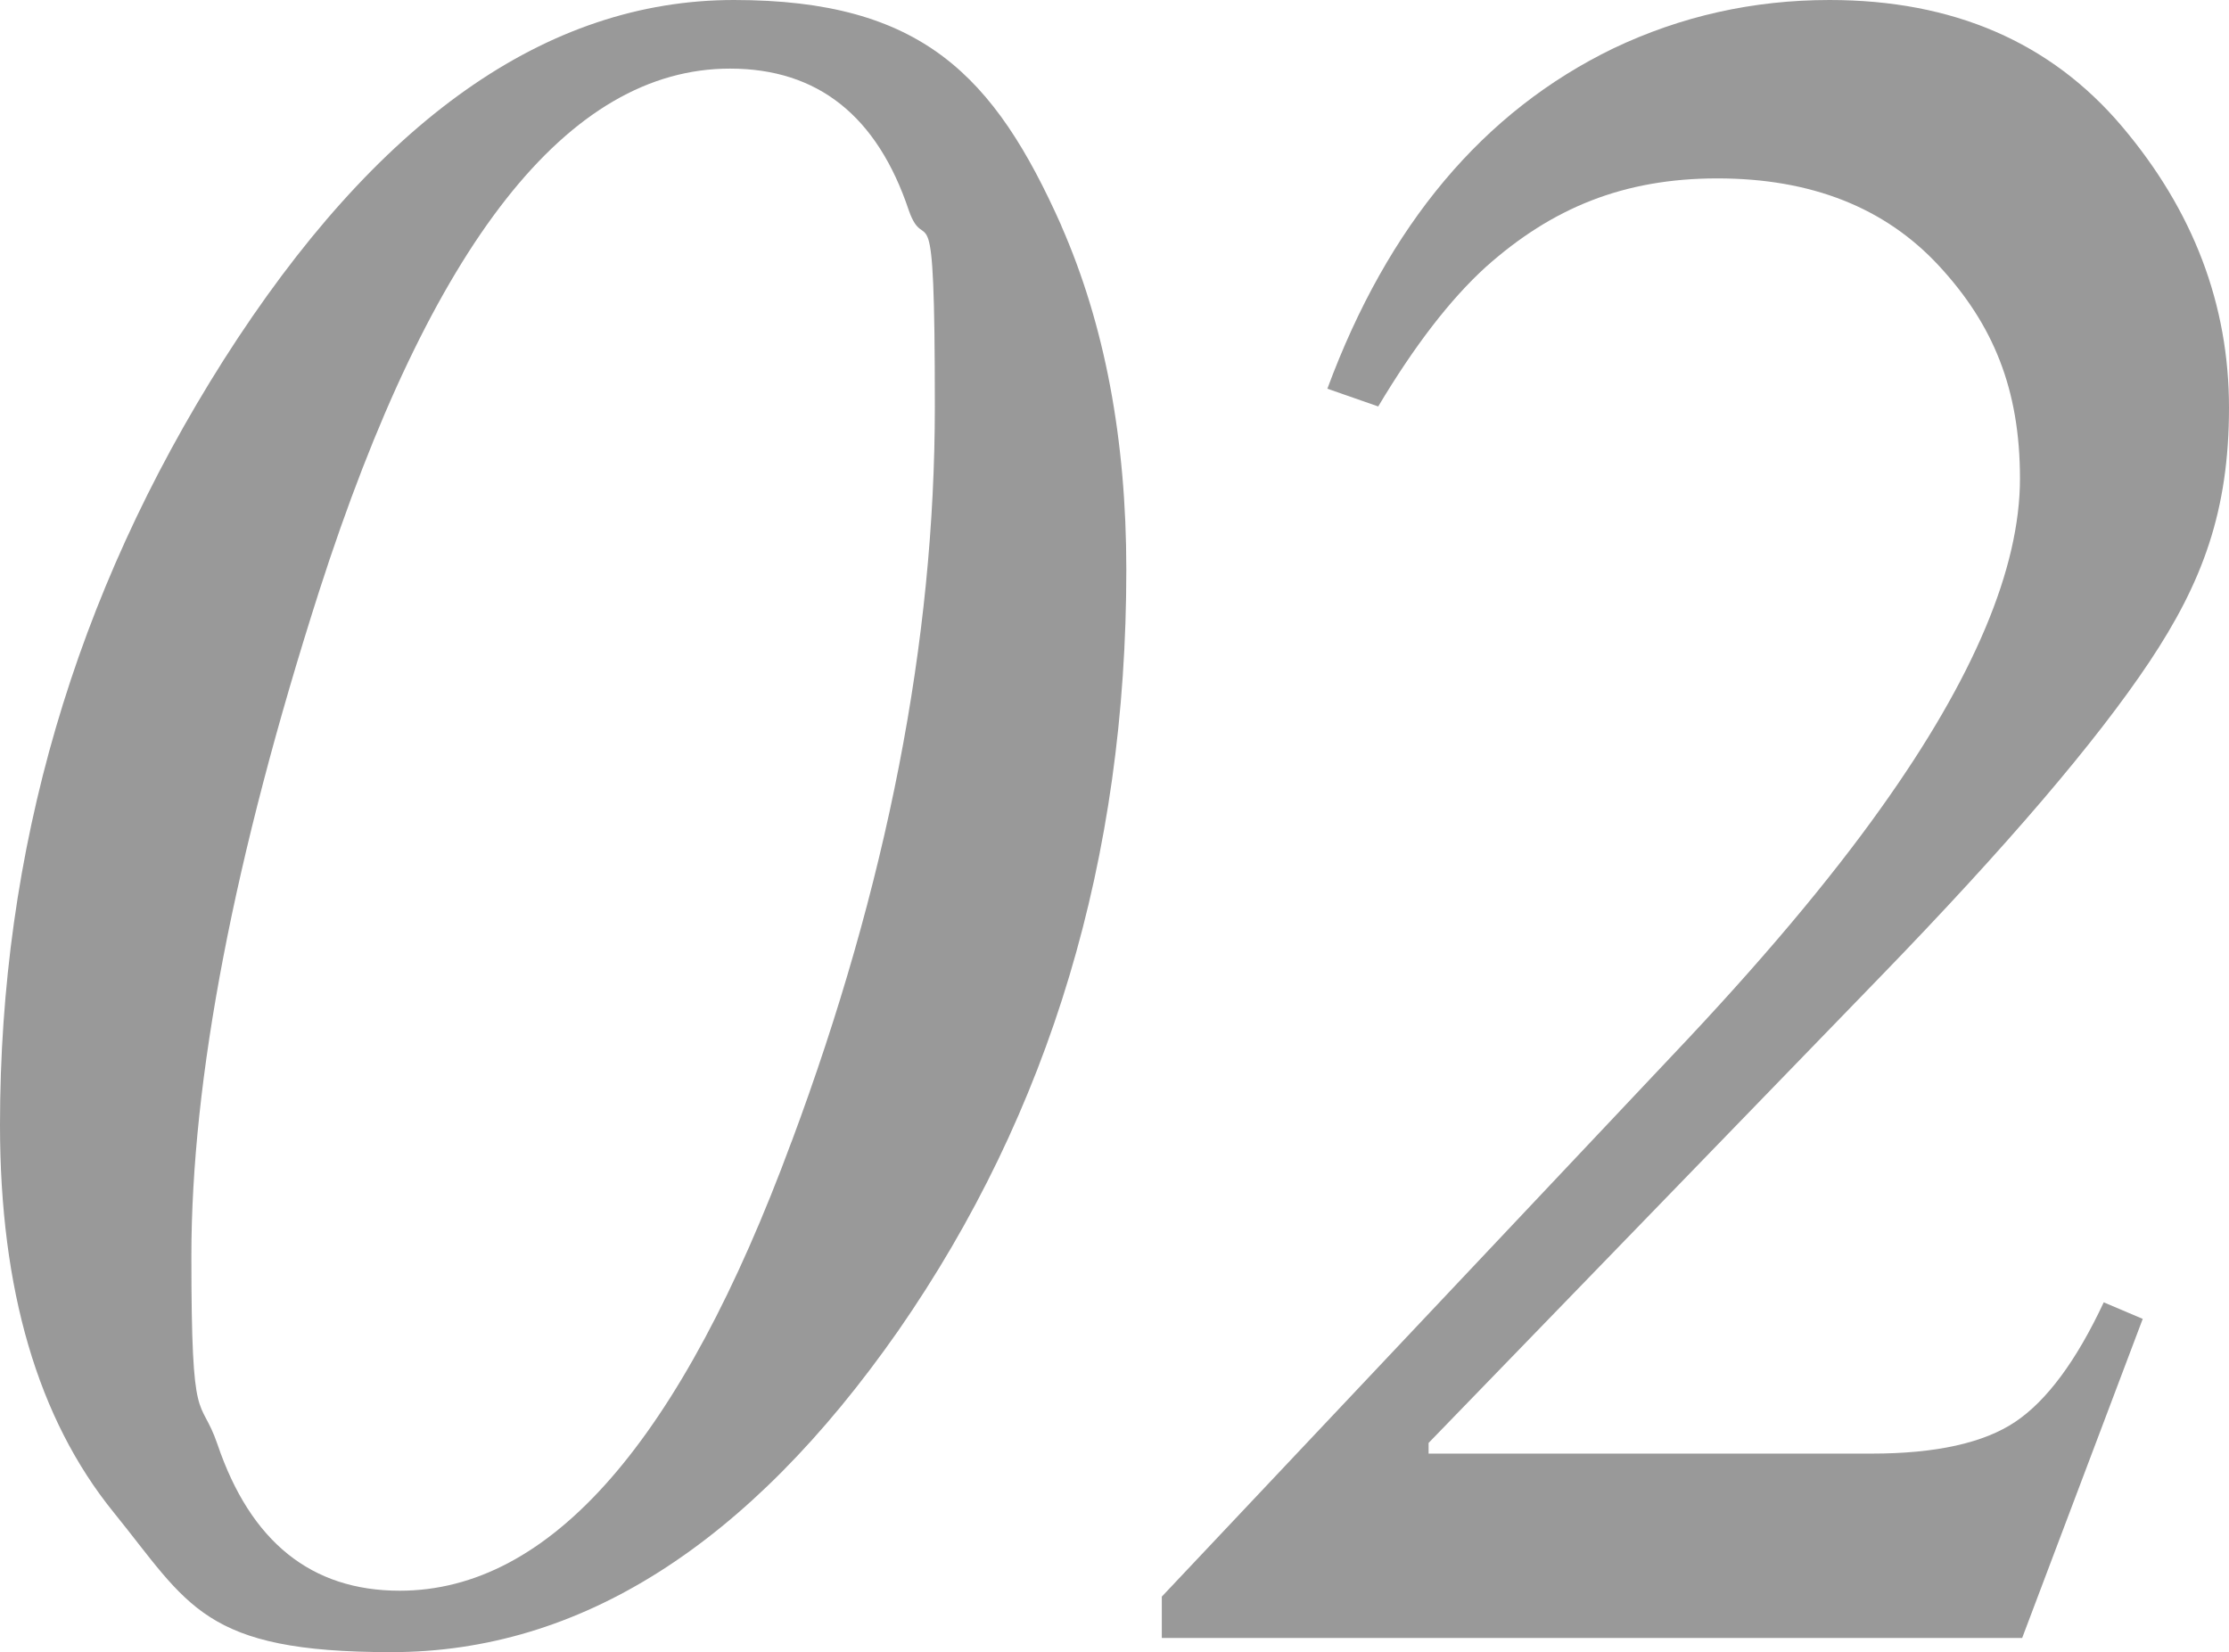
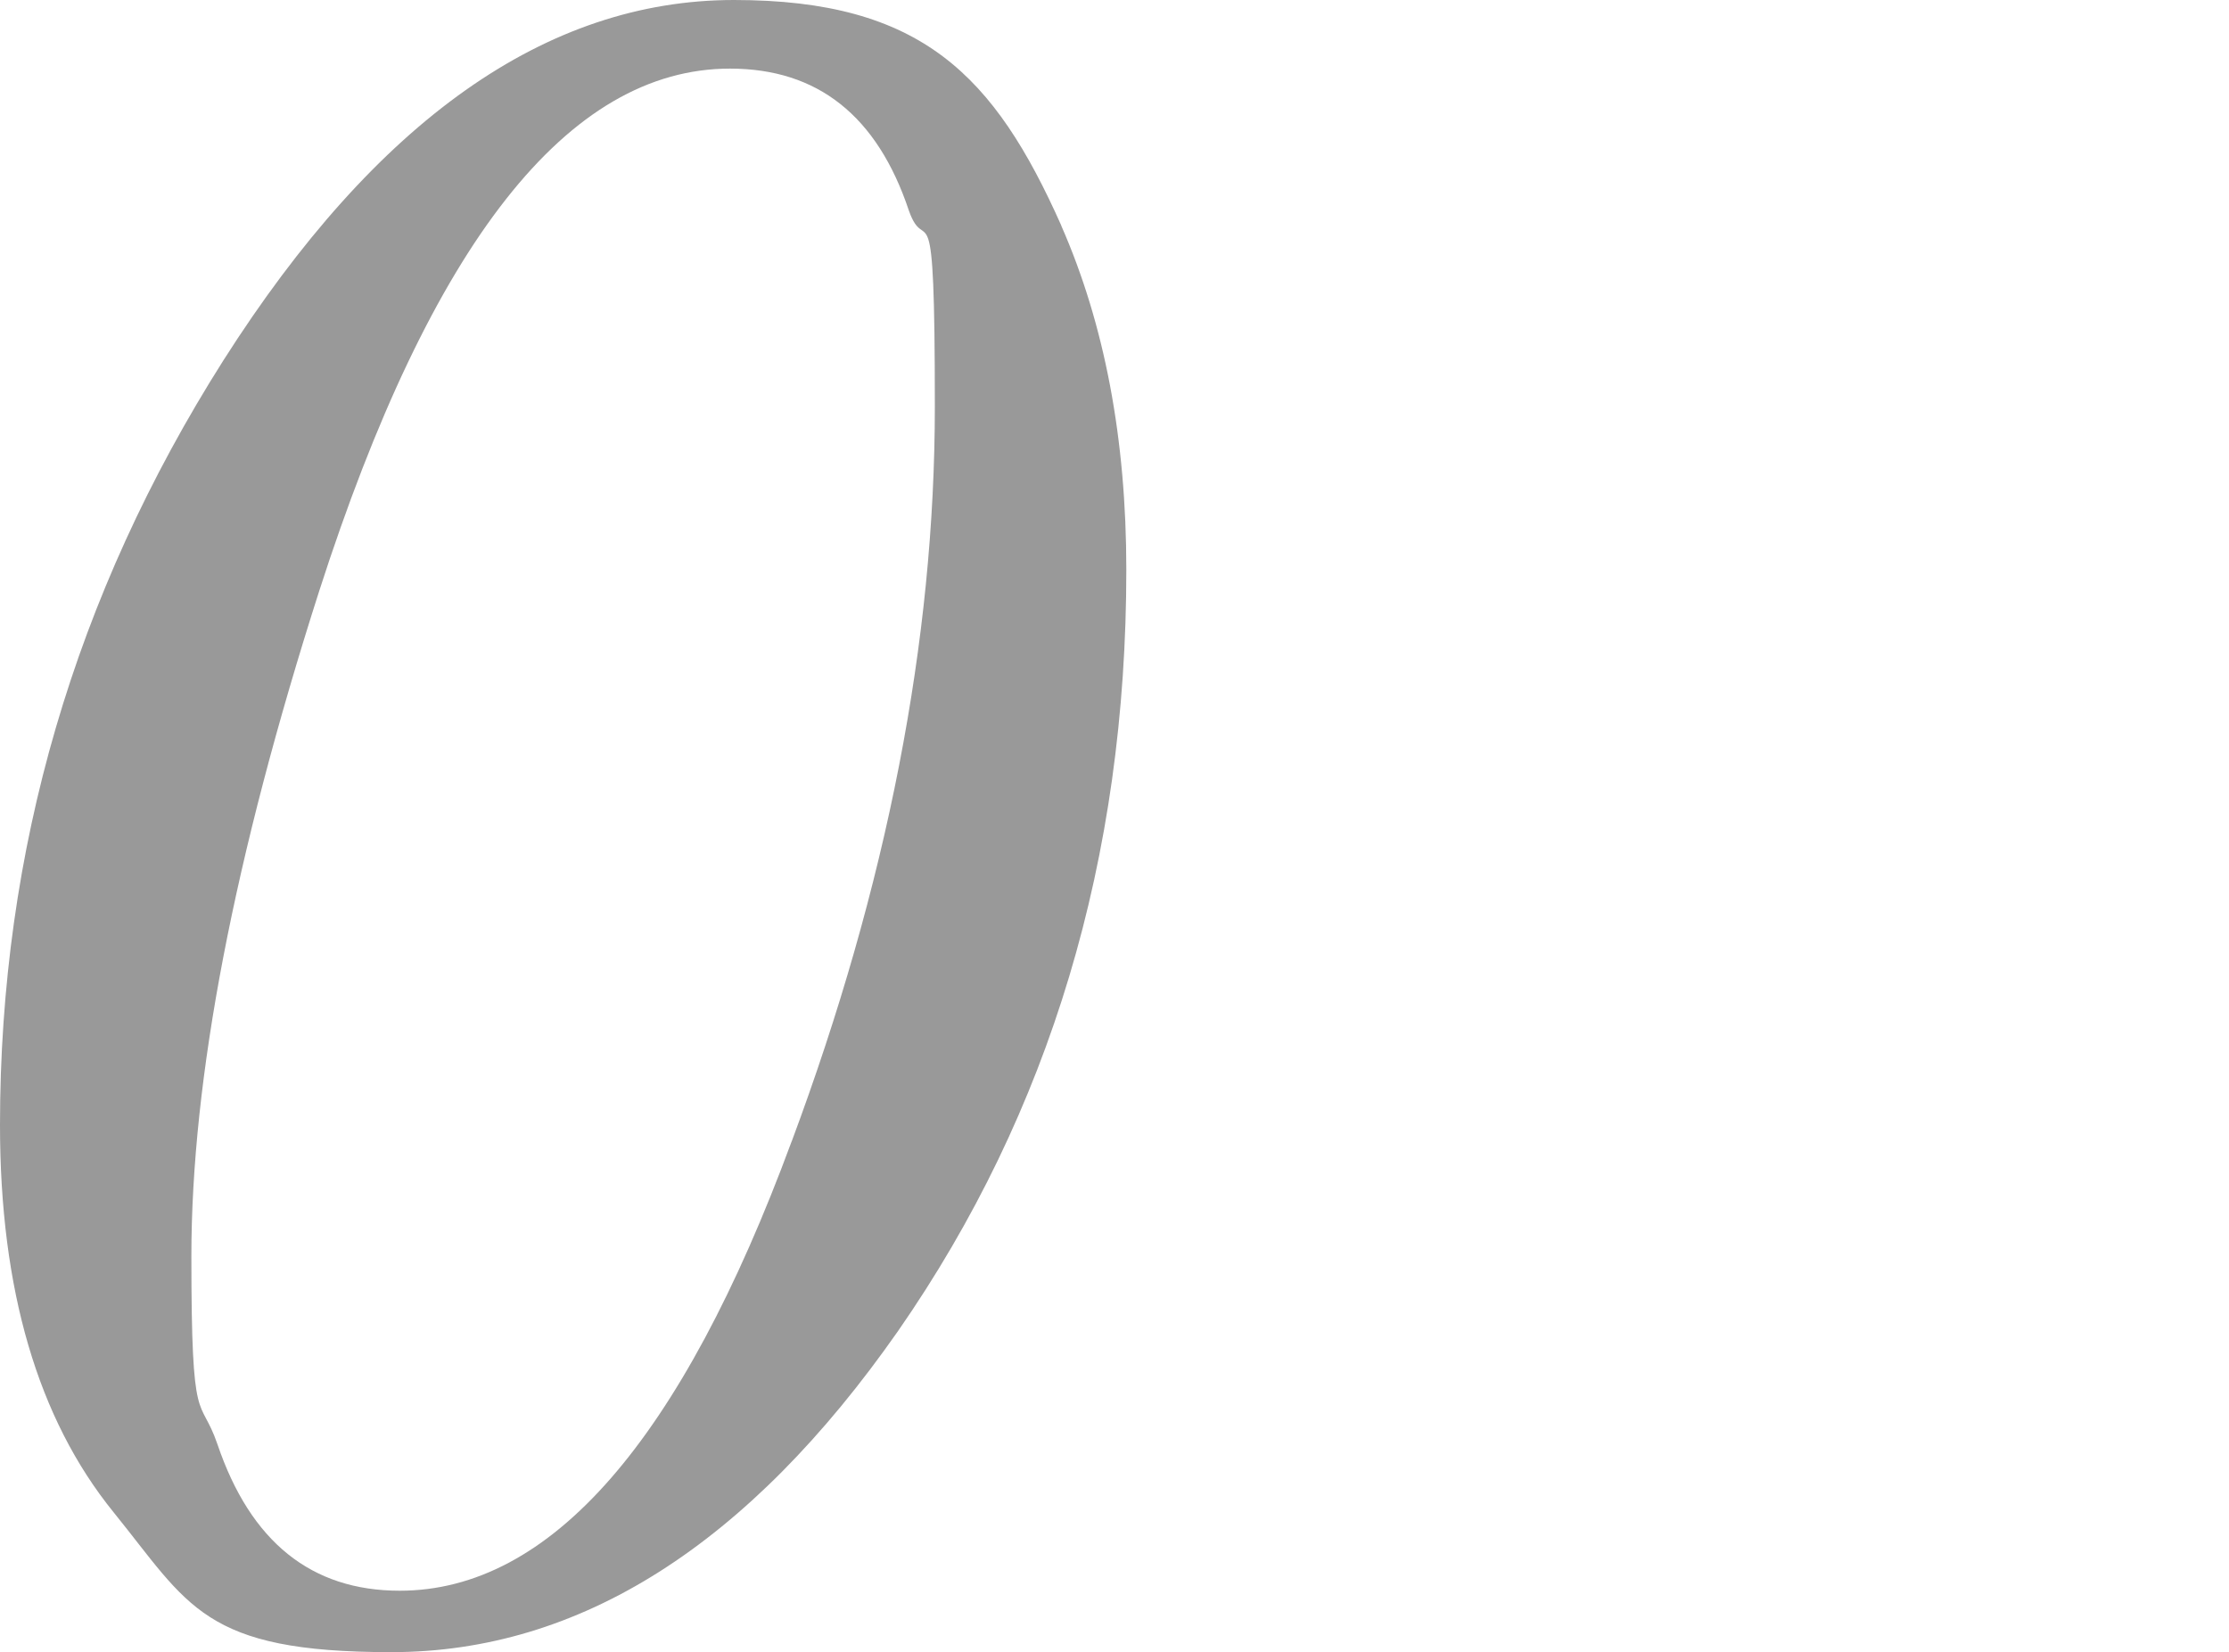
<svg xmlns="http://www.w3.org/2000/svg" id="_レイヤー_1" data-name="レイヤー_1" version="1.1" viewBox="0 0 2235.1 1656.8">
  <defs>
    <style>
      .st0 {
        fill: #999;
      }
    </style>
  </defs>
  <path class="st0" d="M1064.2,226.4c43.4,98.8,65.2,213.7,65.2,344.9,0,289.2-76.3,543.6-228.7,763.2-150.1,214.9-319.6,322.3-508.4,322.3s-202.7-46.8-278.5-140.4C37.9,1422.7,0,1293.3,0,1128.2c0-275.7,74.7-531.3,224-766.8C377.3,120.5,547.9,0,736,0s261.1,75.5,328.3,226.4ZM793.8,1144.8c95.7-256.8,143.6-502.5,143.6-737.1s-8.7-147-26.1-196.7c-31.7-94.8-91.4-142.2-179.3-142.2-162.2,0-299.5,174.6-411.9,523.8-85.5,267.1-128.2,489.4-128.2,667.2s8.7,137.9,26.1,188.4c33.2,98,94.2,147,182.8,147,151.1,0,282.1-150.1,392.9-450.3Z" />
-   <path class="st0" d="M1165,1601.1l512-542.8c87.7-92.4,157.6-175.4,209.8-248.9,92.4-129.6,138.7-239.4,138.7-329.5s-27.1-154.8-81.2-213.3c-54.1-58.5-128.2-87.7-222.2-87.7s-165.9,29.6-232.3,88.9c-35.6,32.4-71.5,79-107.8,139.8l-51-17.8c60.8-164.3,156.4-278.1,286.8-341.3C1685.6,16.2,1757.9,0,1834.5,0c124,0,221.8,42.3,293.3,126.8,71.5,84.5,107.3,178.6,107.3,282.1s-26.6,175-79.8,254.8c-53.2,79.8-143.3,185.3-270.4,316.4l-452.4,466.9v10.7h444.1c64.7,0,112.8-10.7,144.4-32,31.6-21.3,61.1-61.2,88.5-119.7l39.1,16.6-120.9,320h-862.7v-41.5Z" />
</svg>